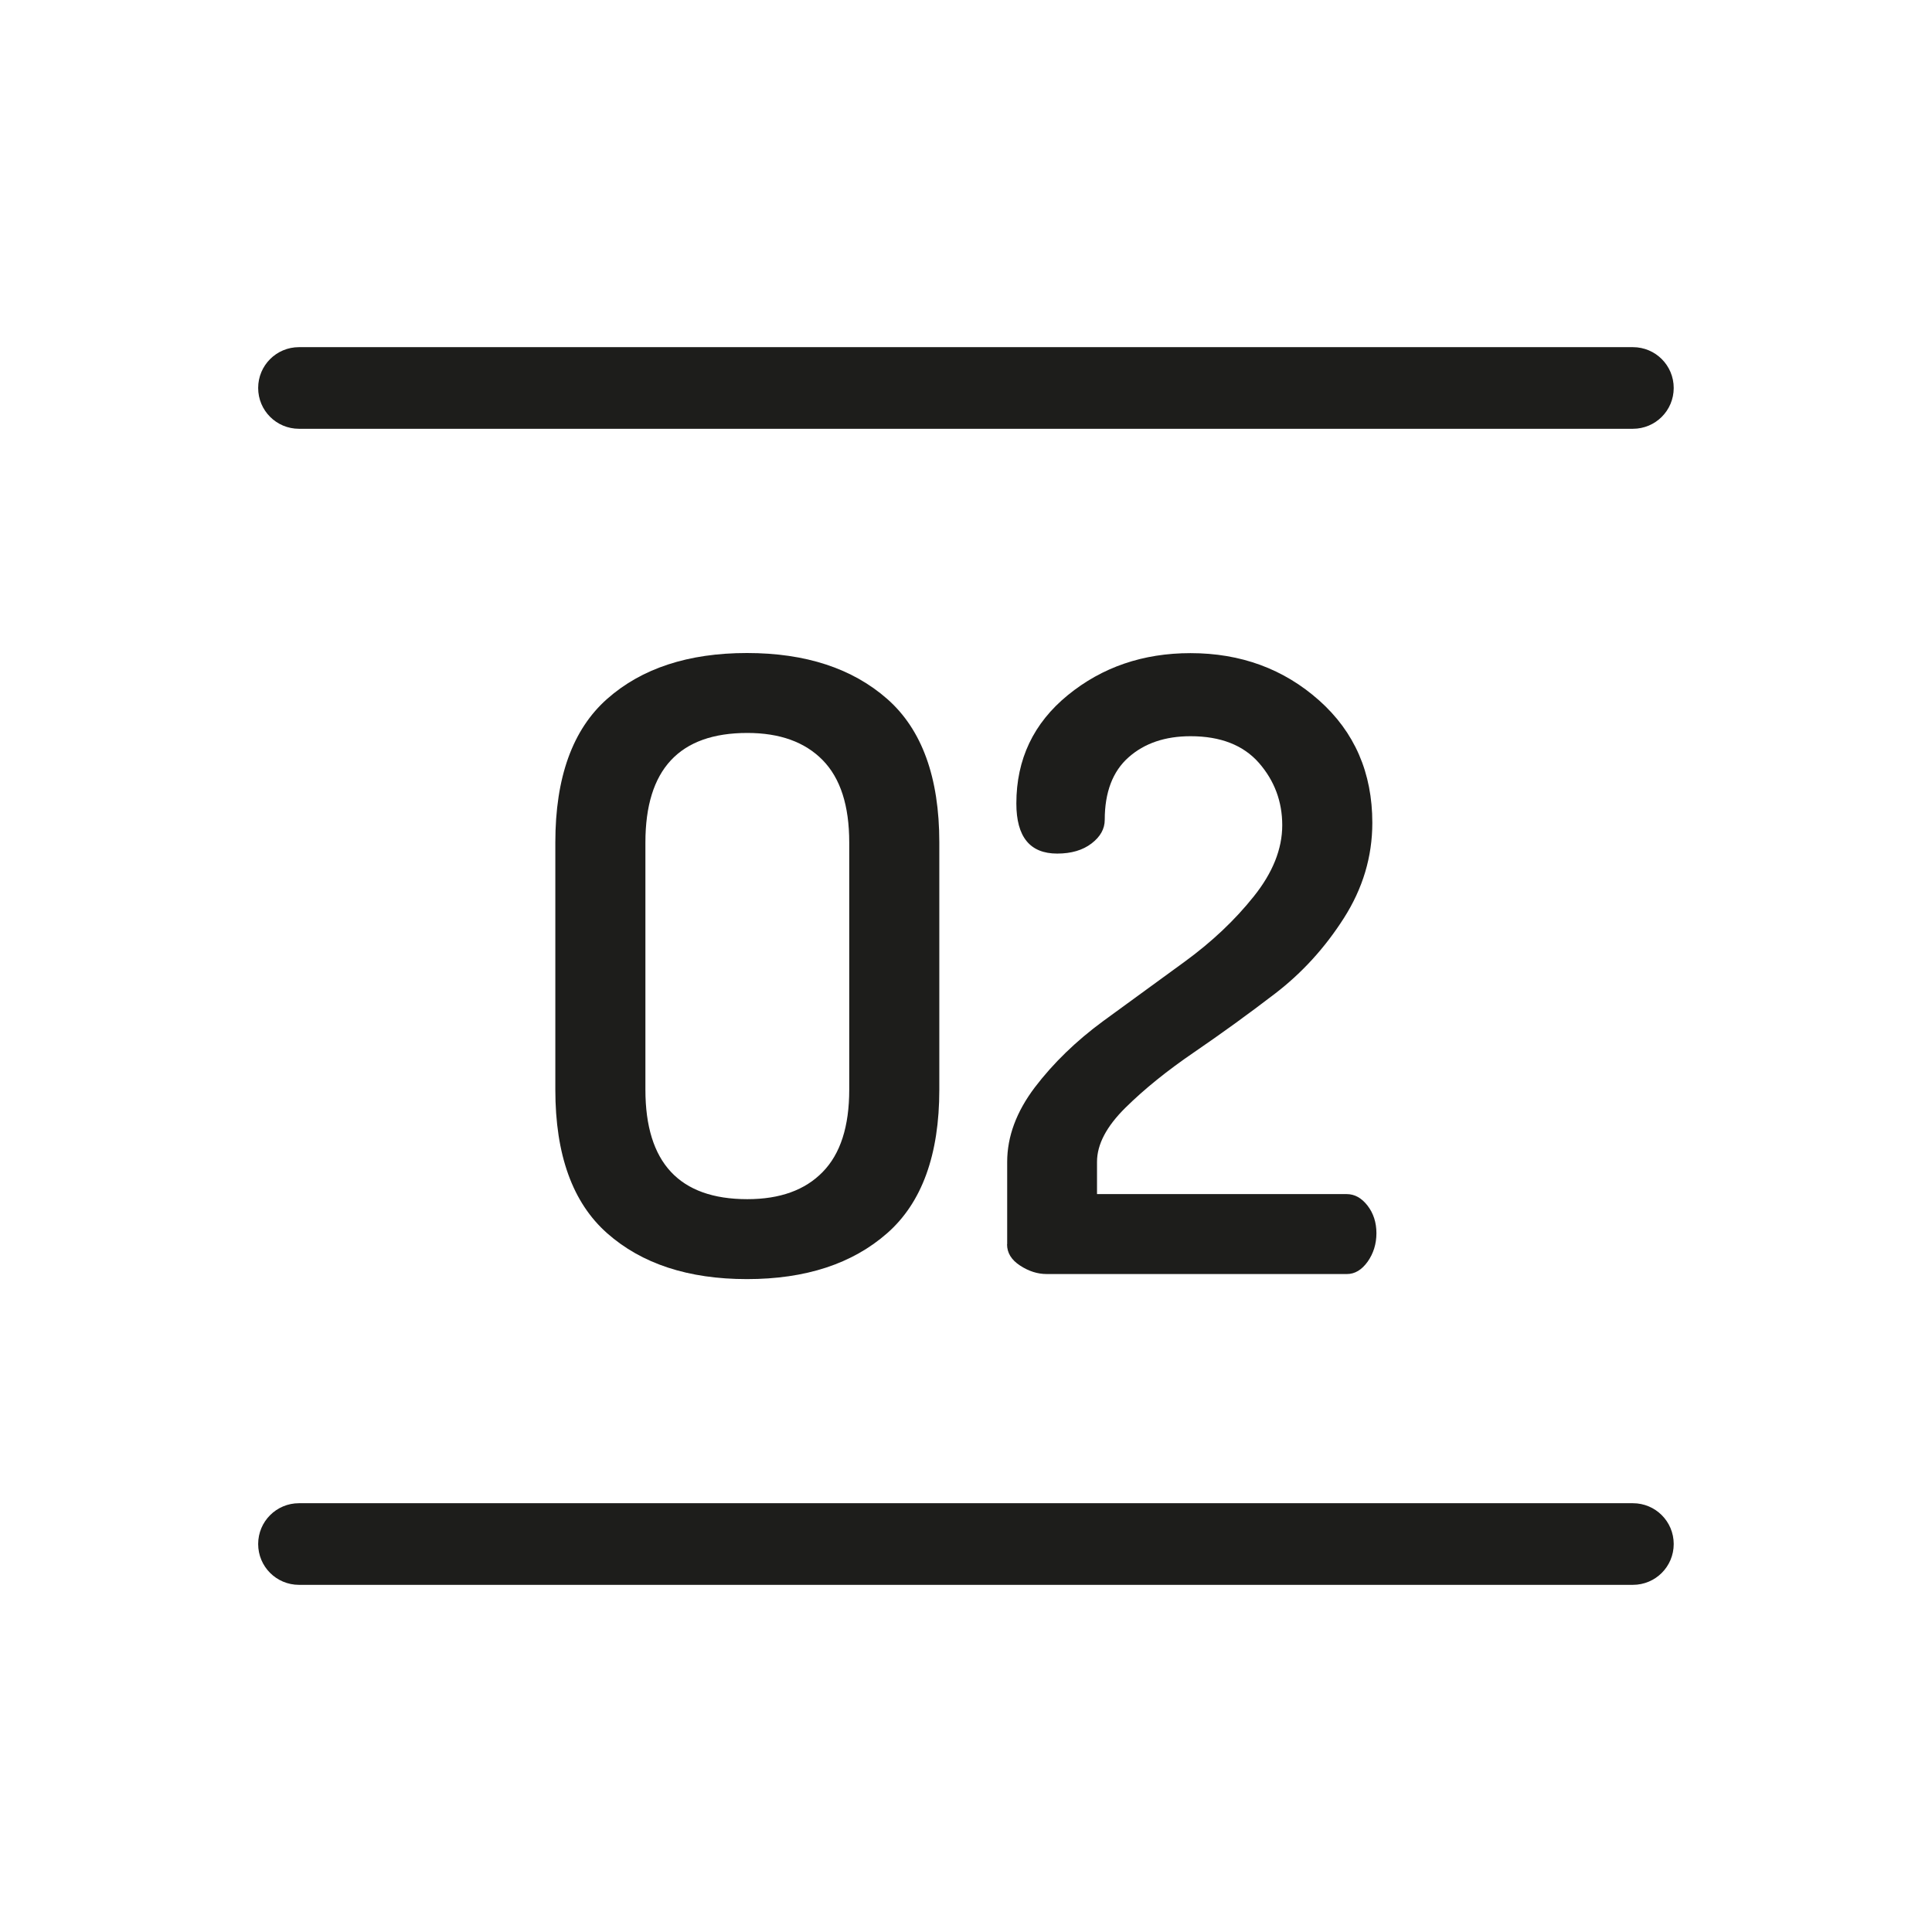
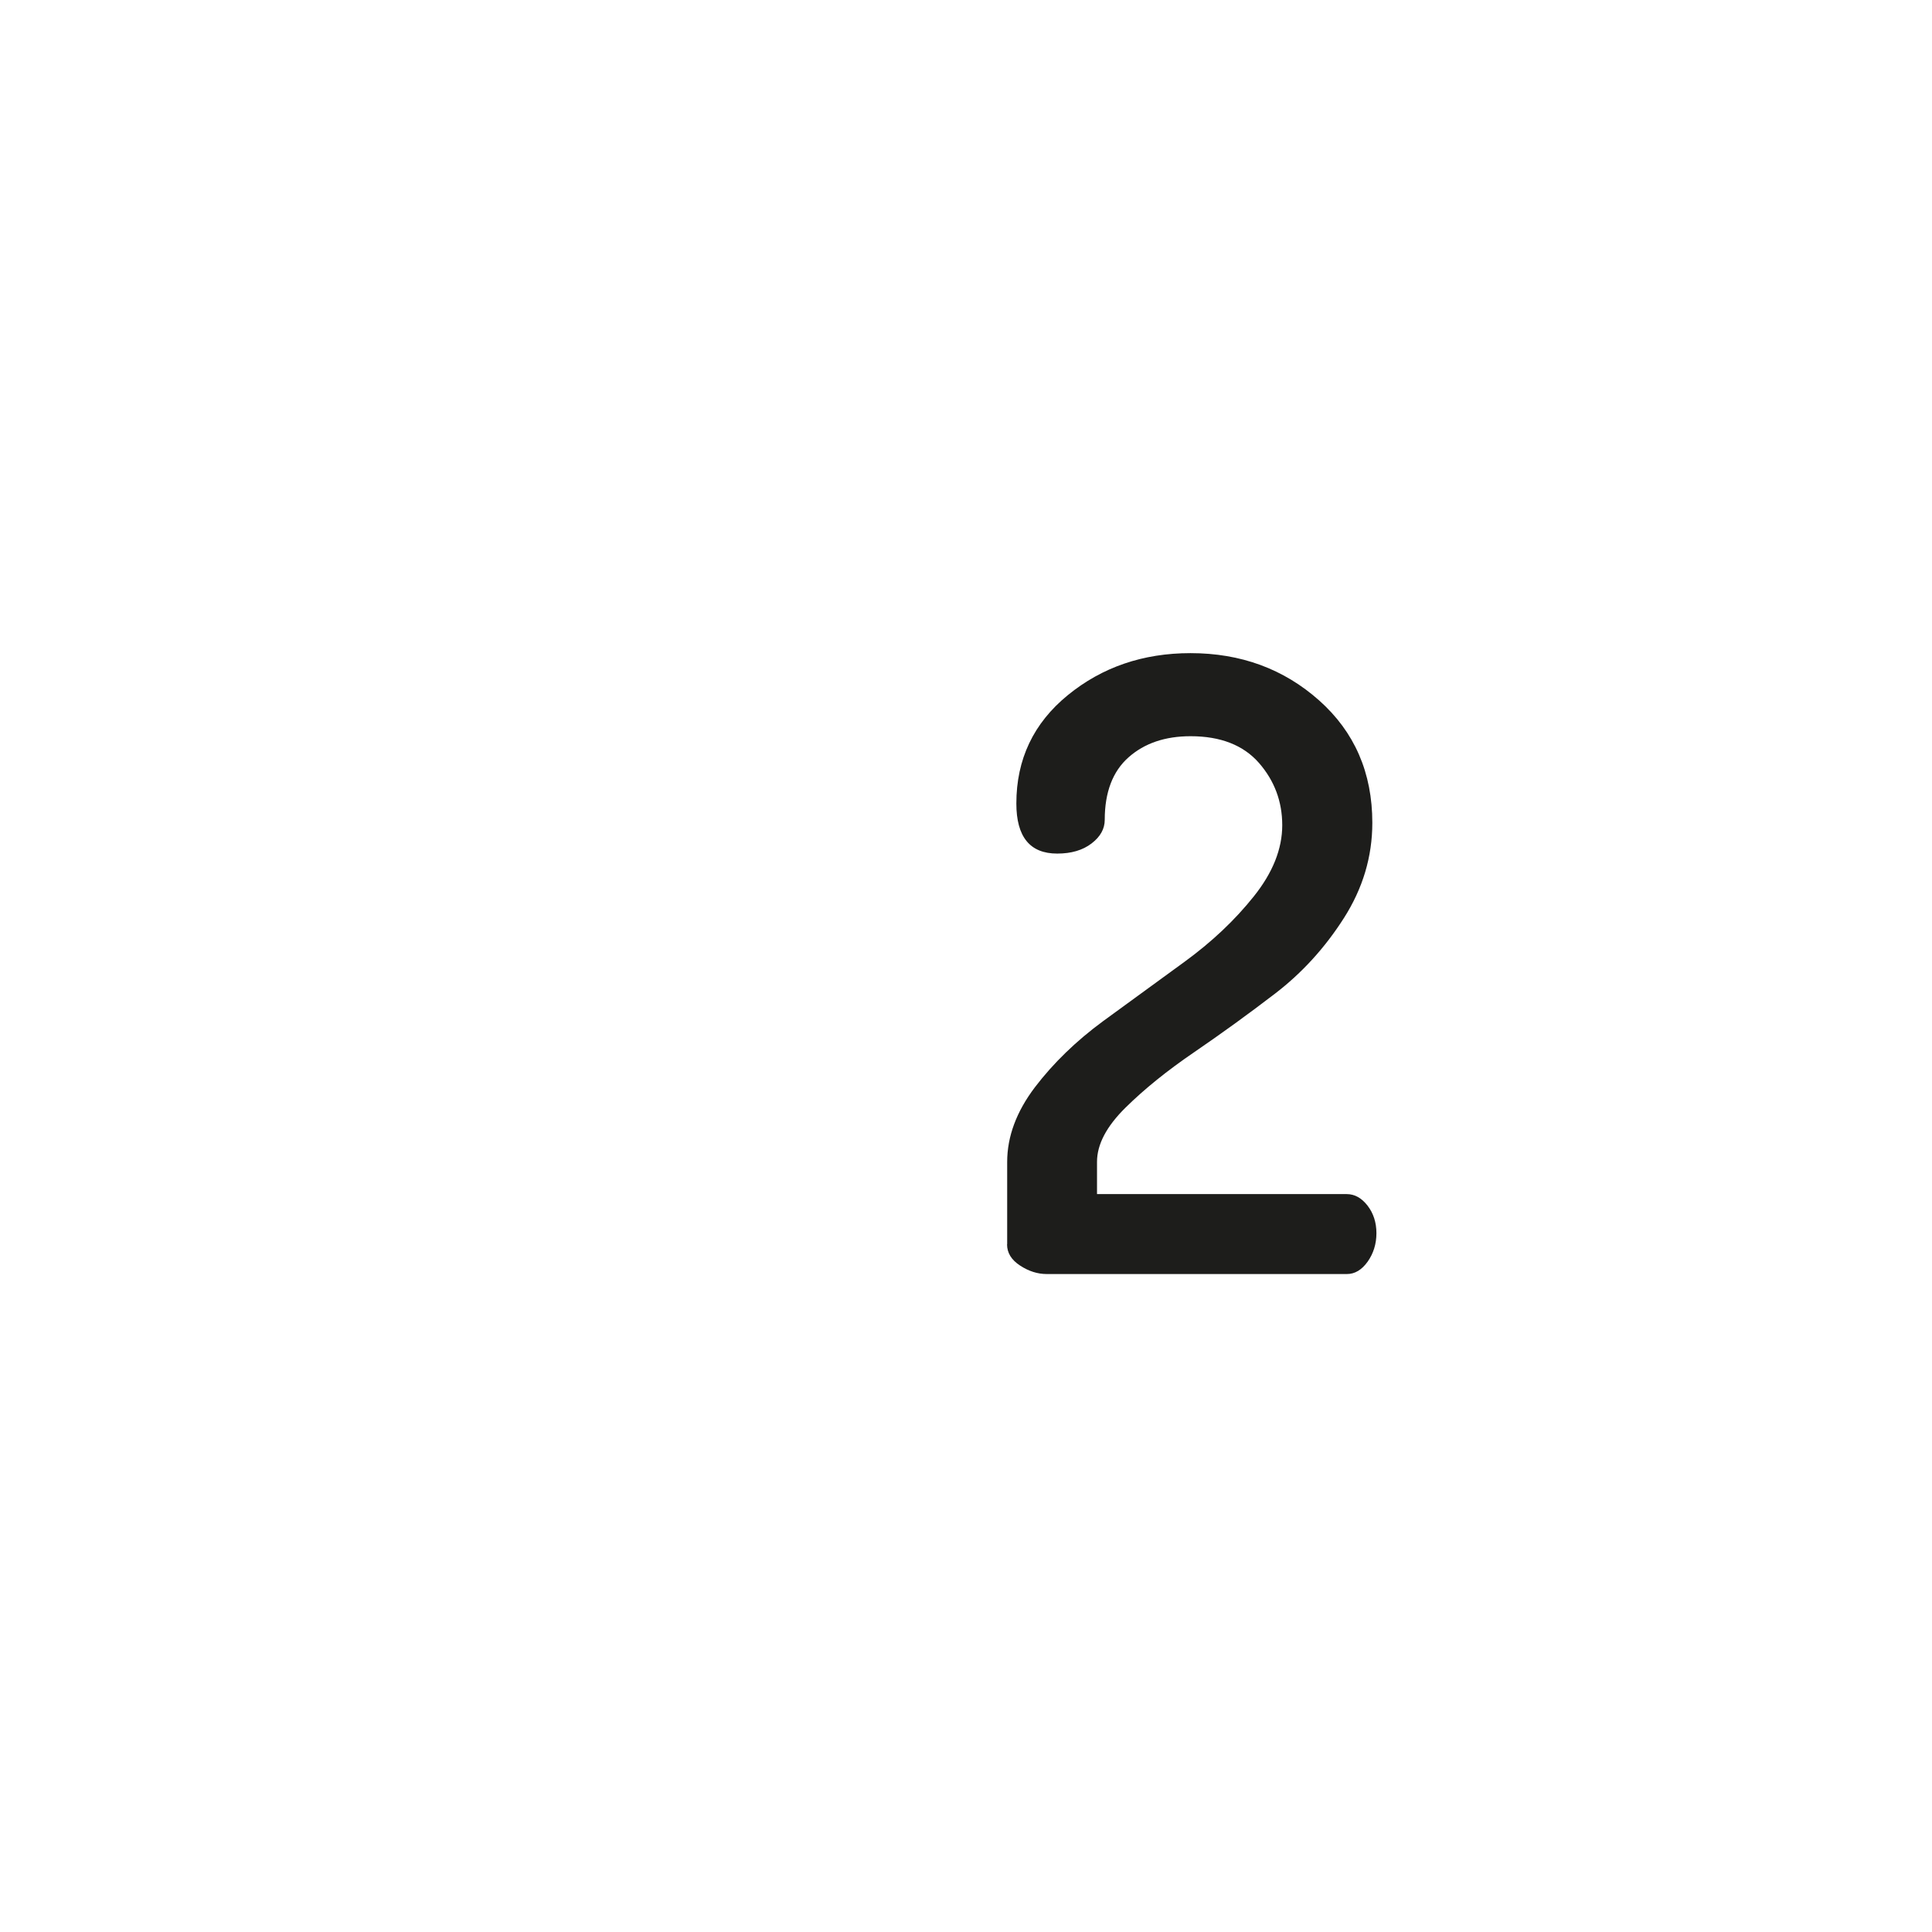
<svg xmlns="http://www.w3.org/2000/svg" id="a" viewBox="0 0 160 160">
  <defs>
    <style>.b{fill:#1d1d1b;stroke-width:0px;}</style>
  </defs>
-   <path class="b" d="M45.99,90.24v-20.47c0-5.39,1.43-9.36,4.29-11.89,2.86-2.53,6.72-3.8,11.58-3.8s8.73,1.27,11.61,3.8c2.88,2.53,4.32,6.5,4.32,11.89v20.47c0,5.39-1.44,9.36-4.32,11.89-2.88,2.53-6.75,3.8-11.61,3.8s-8.72-1.27-11.58-3.8c-2.86-2.53-4.29-6.49-4.29-11.89ZM53.45,90.24c0,6.05,2.81,9.07,8.44,9.07,2.7,0,4.78-.75,6.24-2.25,1.47-1.5,2.2-3.77,2.2-6.82v-20.47c0-3.05-.73-5.32-2.2-6.82-1.47-1.5-3.55-2.25-6.24-2.25-5.63,0-8.44,3.02-8.44,9.07v20.47Z" />
  <path class="b" d="M83.41,103.04v-6.81c0-2.11.77-4.17,2.29-6.18,1.53-2.01,3.42-3.84,5.65-5.48l6.75-4.92c2.25-1.64,4.16-3.44,5.73-5.41,1.57-1.96,2.36-3.93,2.36-5.9s-.65-3.69-1.93-5.16c-1.29-1.47-3.18-2.21-5.66-2.21-2.11,0-3.82.58-5.14,1.75-1.31,1.16-1.97,2.89-1.97,5.17,0,.75-.36,1.4-1.09,1.96-.73.56-1.68.84-2.85.84-2.25,0-3.38-1.38-3.38-4.15,0-3.66,1.42-6.65,4.26-8.97,2.84-2.32,6.23-3.48,10.16-3.48,4.17,0,7.73,1.31,10.66,3.92,2.93,2.61,4.4,5.99,4.4,10.13,0,2.81-.79,5.44-2.36,7.9-1.57,2.46-3.47,4.54-5.7,6.25-2.23,1.71-4.46,3.32-6.68,4.84-2.23,1.52-4.13,3.05-5.7,4.6-1.57,1.55-2.36,3.04-2.36,4.49v2.67h20.68c.66,0,1.23.32,1.72.95s.74,1.4.74,2.29-.25,1.68-.73,2.36c-.49.68-1.06,1.02-1.71,1.02h-24.87c-.75,0-1.48-.23-2.2-.7-.72-.47-1.08-1.05-1.08-1.76Z" />
-   <path class="b" d="M135.24,35.51H24.76c-1.87,0-3.38-1.51-3.38-3.38s1.51-3.38,3.38-3.38h110.47c1.87,0,3.38,1.51,3.38,3.38s-1.51,3.38-3.38,3.38Z" />
-   <path class="b" d="M135.24,131.25H24.76c-1.87,0-3.38-1.51-3.38-3.38s1.51-3.38,3.38-3.38h110.47c1.87,0,3.38,1.51,3.38,3.38s-1.51,3.38-3.38,3.38Z" />
</svg>